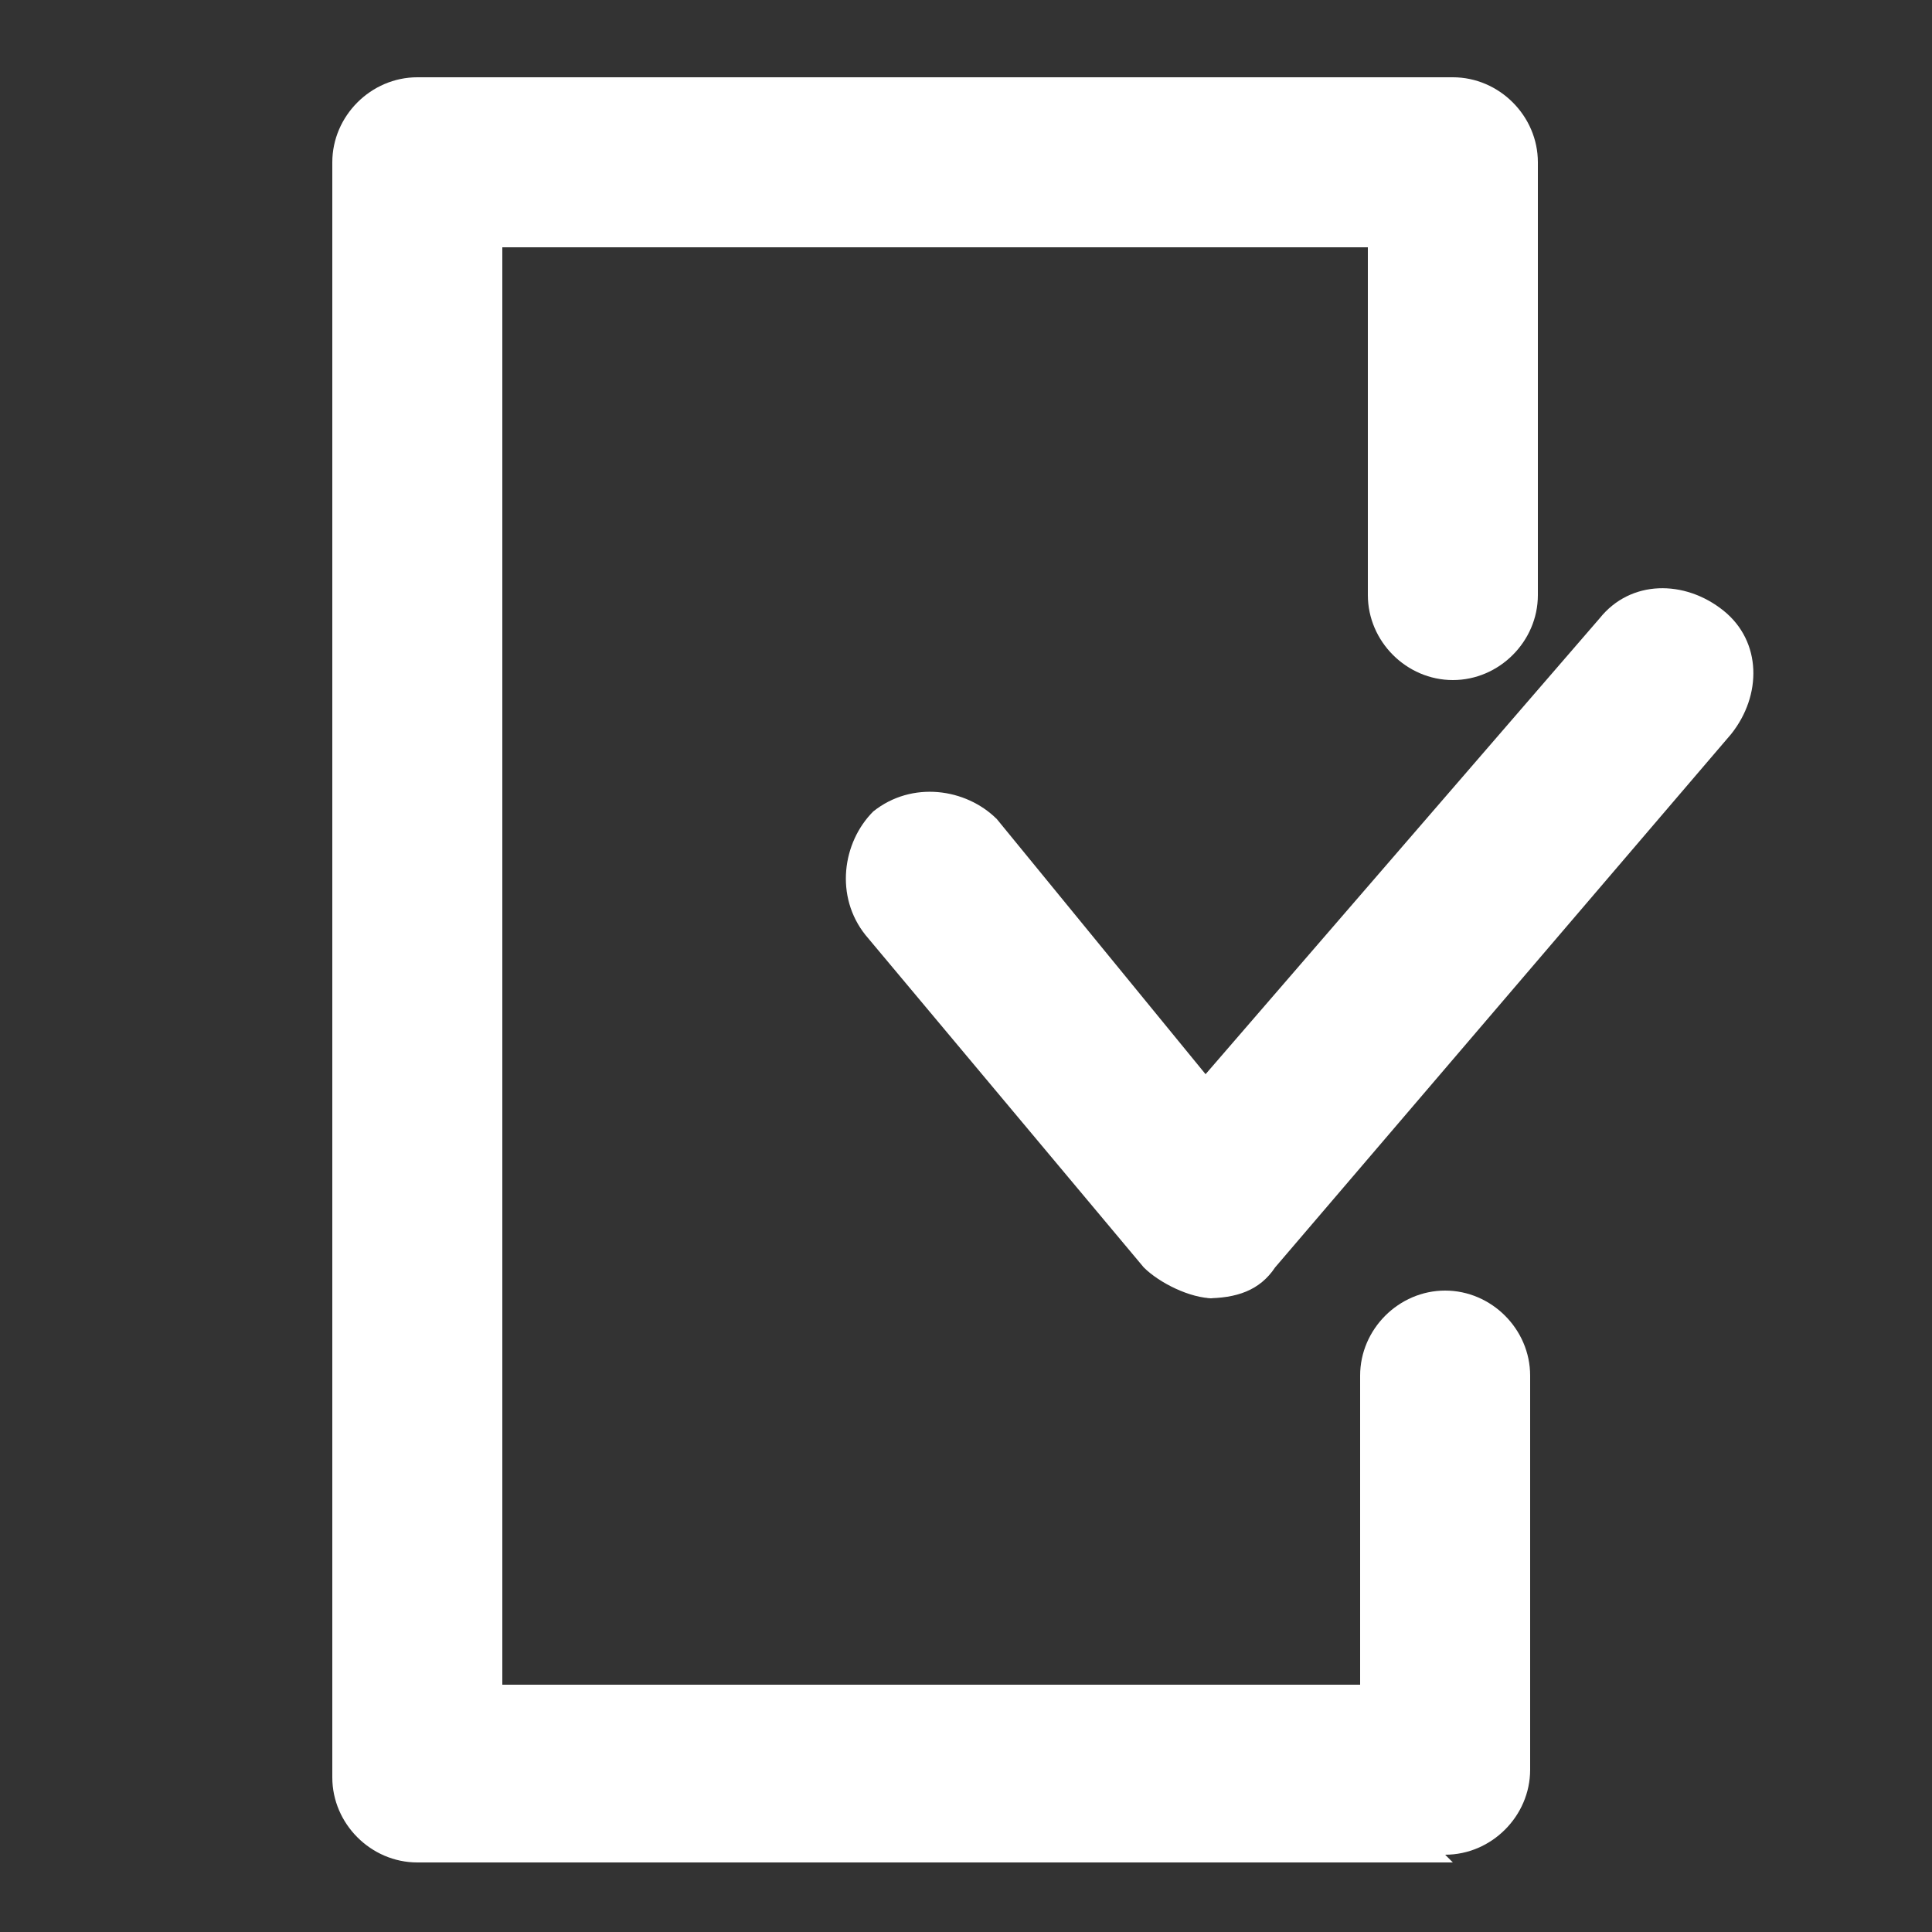
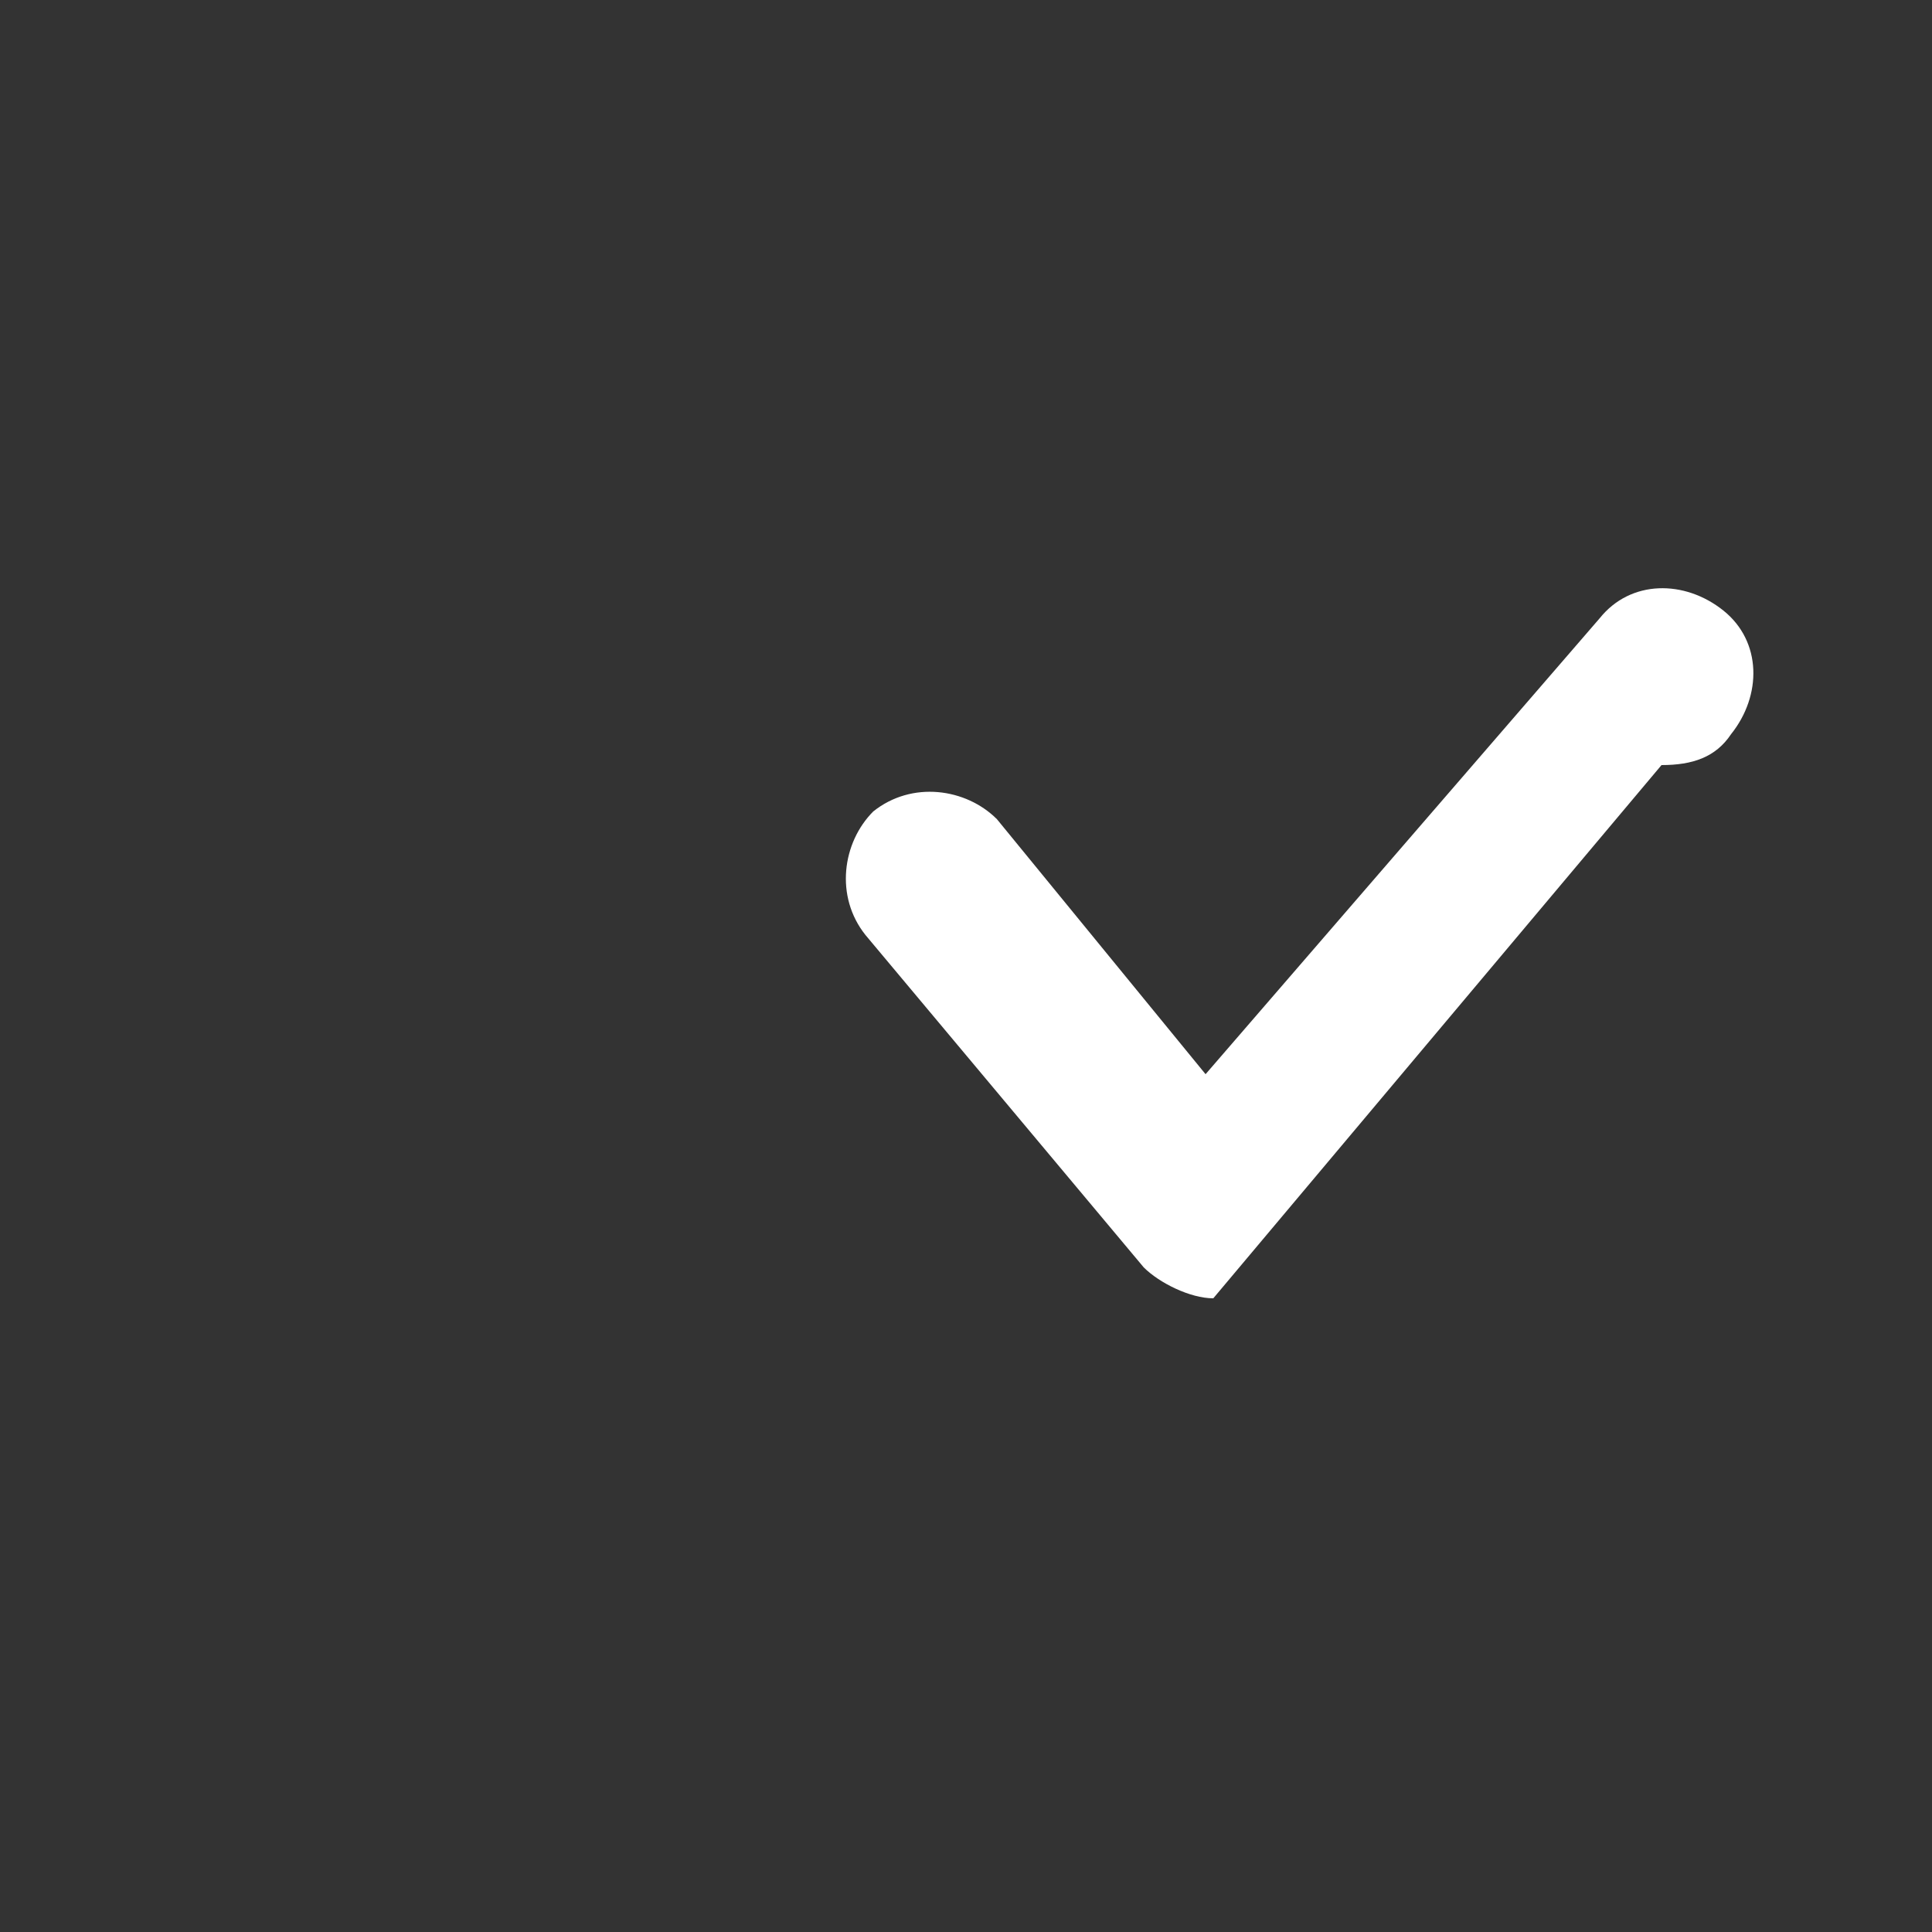
<svg xmlns="http://www.w3.org/2000/svg" version="1.1" viewBox="0 0 25 25">
  <rect x="0" y="0" width="25" height="25" fill="#333333" stroke="none" />
-   <path fill="#fff" d="M18.8,24.1H5.4c-.6,0-1.1-.5-1.1-1.1V2.1c0-.6.5-1.1,1.1-1.1h13.4c.6,0,1.1.5,1.1,1.1v5.6c0,.6-.5,1.1-1.1,1.1s-1.1-.5-1.1-1.1V3.2H6.5v18.6h11.1v-4c0-.6.5-1.1,1.1-1.1s1.1.5,1.1,1.1v5.1c0,.6-.5,1.1-1.1,1.1Z" />
-   <path fill="#fff" d="M15.7,16.8h0c-.3,0-.7-.2-.9-.4l-3.6-4.3c-.4-.5-.3-1.2.1-1.6.5-.4,1.2-.3,1.6.1l2.7,3.3,5.1-5.9c.4-.5,1.1-.5,1.6-.1.5.4.5,1.1.1,1.6l-5.9,6.9c-.2.3-.5.4-.9.4Z" />
+   <path fill="#fff" d="M15.7,16.8h0c-.3,0-.7-.2-.9-.4l-3.6-4.3c-.4-.5-.3-1.2.1-1.6.5-.4,1.2-.3,1.6.1l2.7,3.3,5.1-5.9c.4-.5,1.1-.5,1.6-.1.5.4.5,1.1.1,1.6c-.2.3-.5.4-.9.4Z" />
</svg>